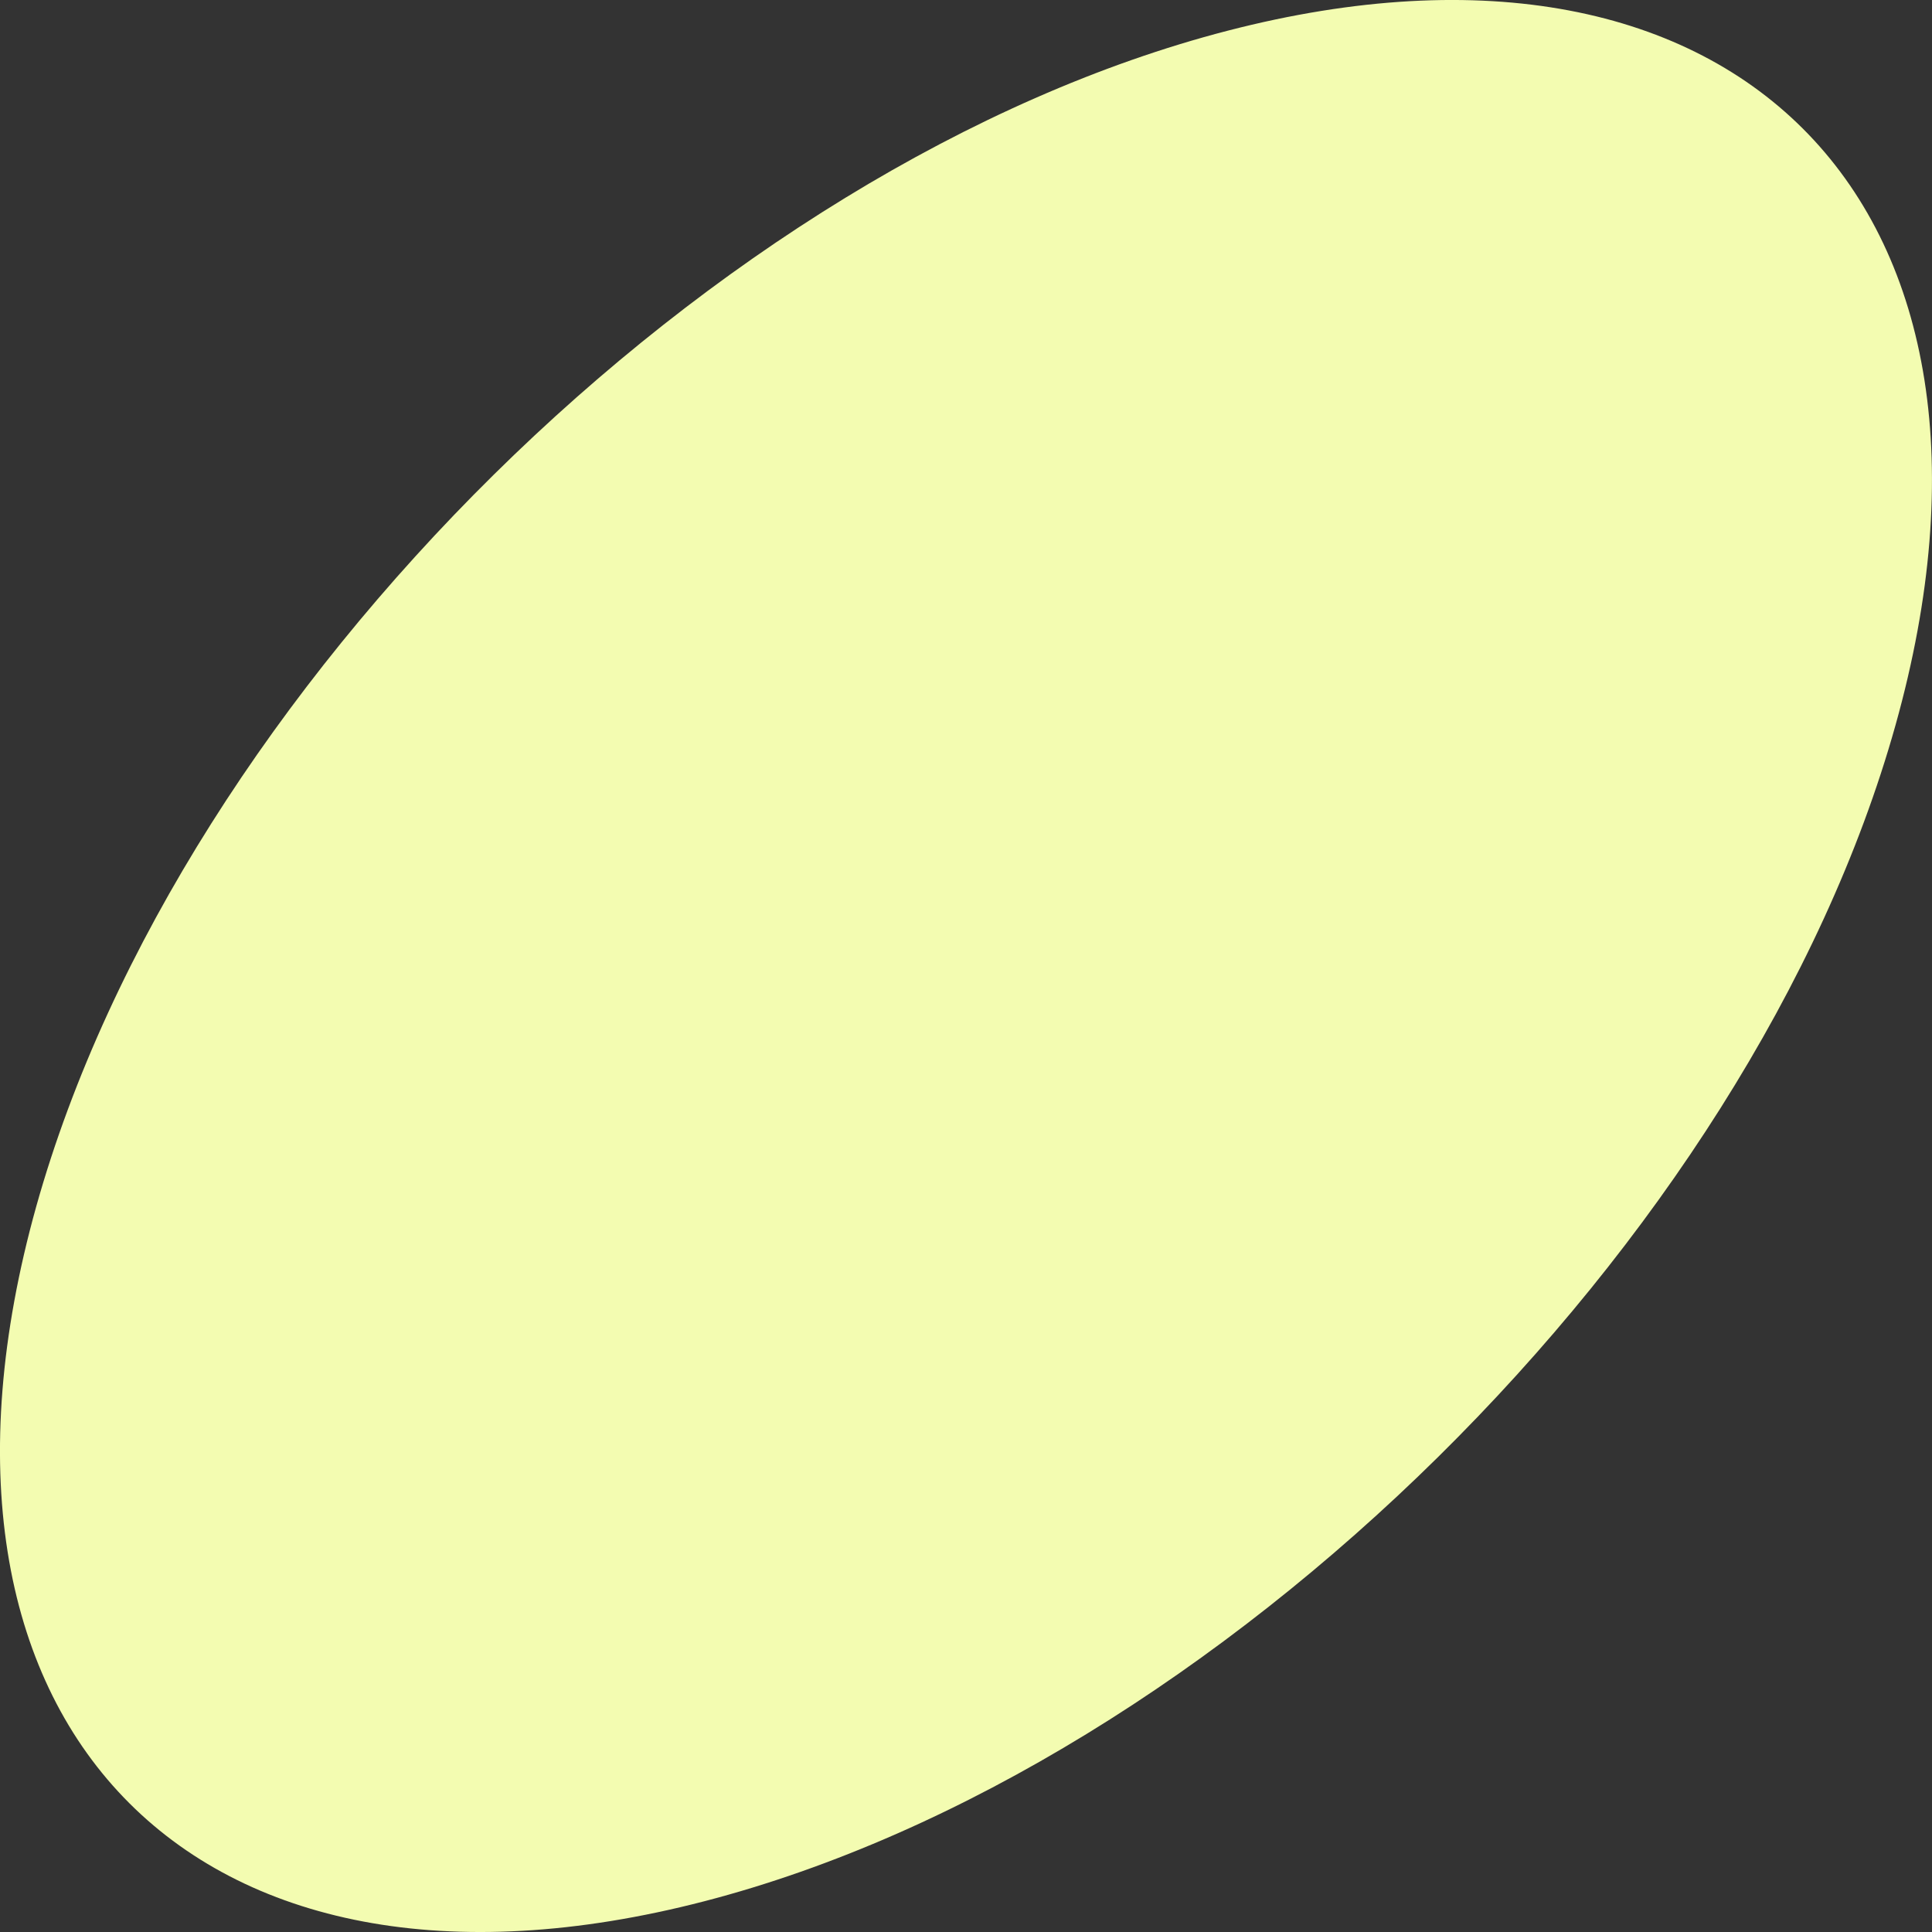
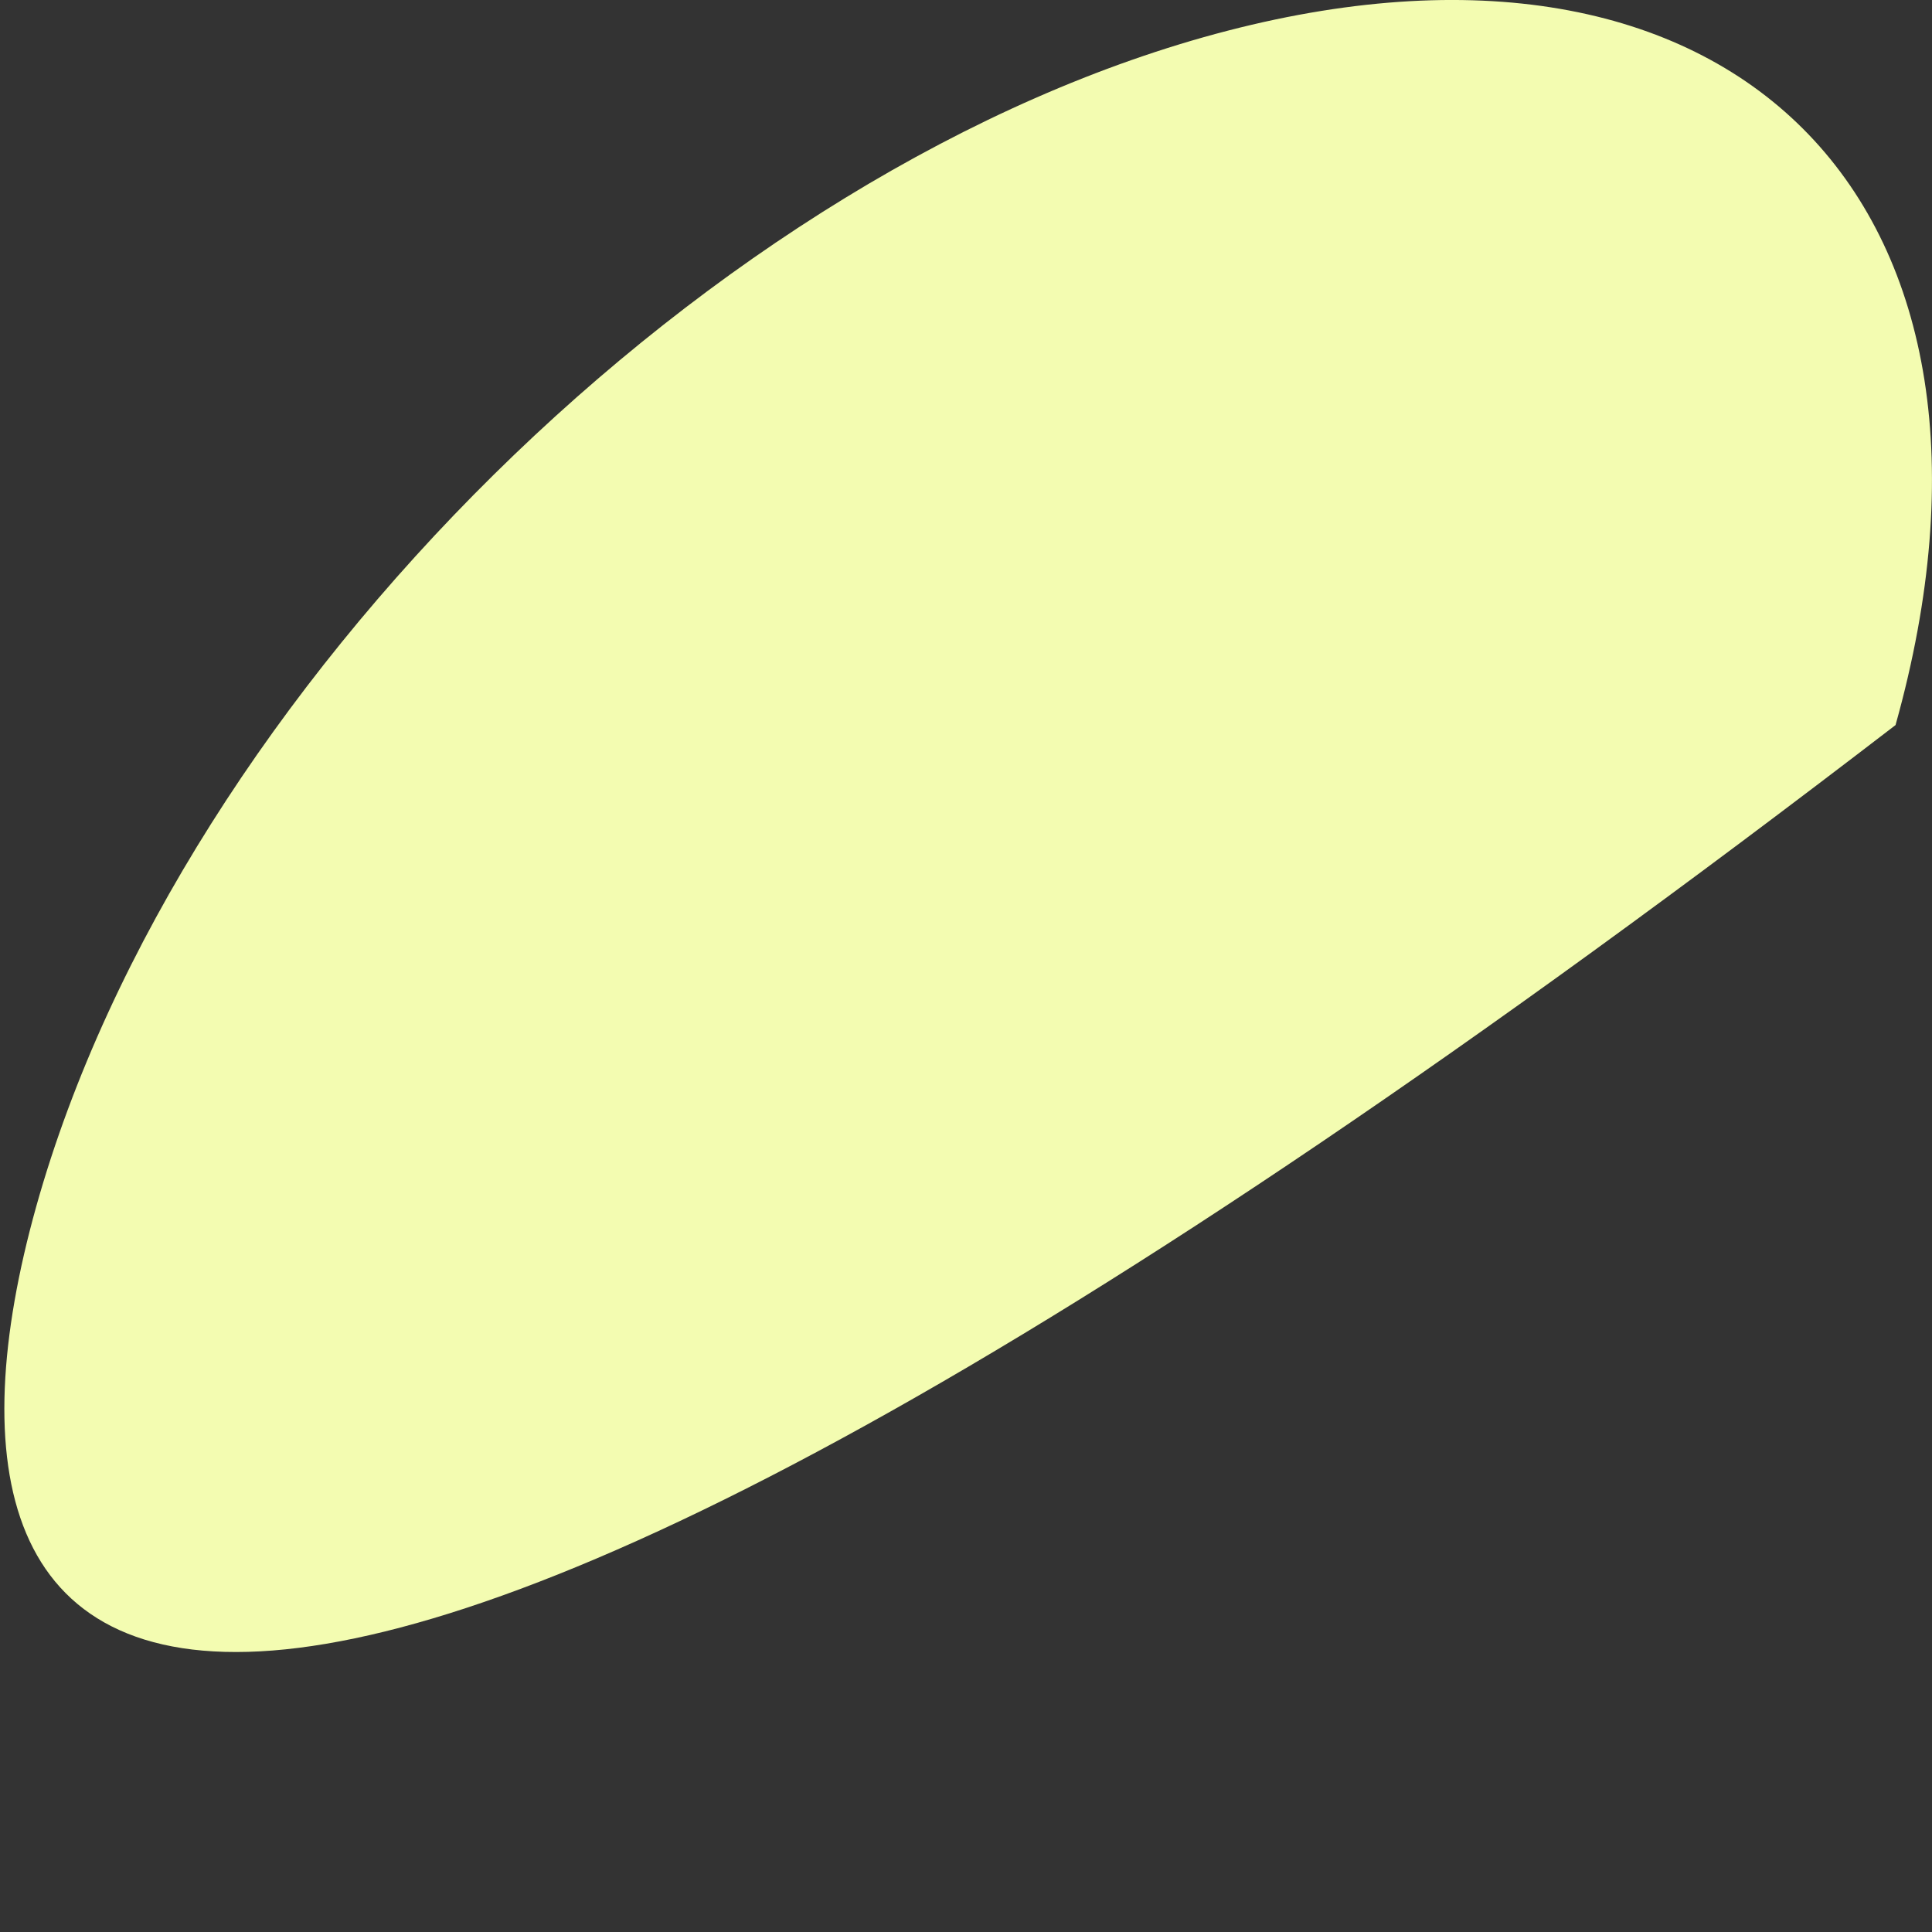
<svg xmlns="http://www.w3.org/2000/svg" width="24" height="24" viewBox="0 0 24 24" fill="none">
  <rect x="0" y="0" width="24" height="24" fill="#333333" stroke="none" />
-   <path d="M23.547 9.007C21.751 15.424 15.124 21.964 8.75 23.618C2.376 25.272 -1.342 21.405 0.45 14.988C2.247 8.572 8.874 2.031 15.252 0.381C21.631 -1.269 25.344 2.59 23.547 9.007Z" fill="#F3FCB1" />
+   <path d="M23.547 9.007C2.376 25.272 -1.342 21.405 0.45 14.988C2.247 8.572 8.874 2.031 15.252 0.381C21.631 -1.269 25.344 2.59 23.547 9.007Z" fill="#F3FCB1" />
</svg>